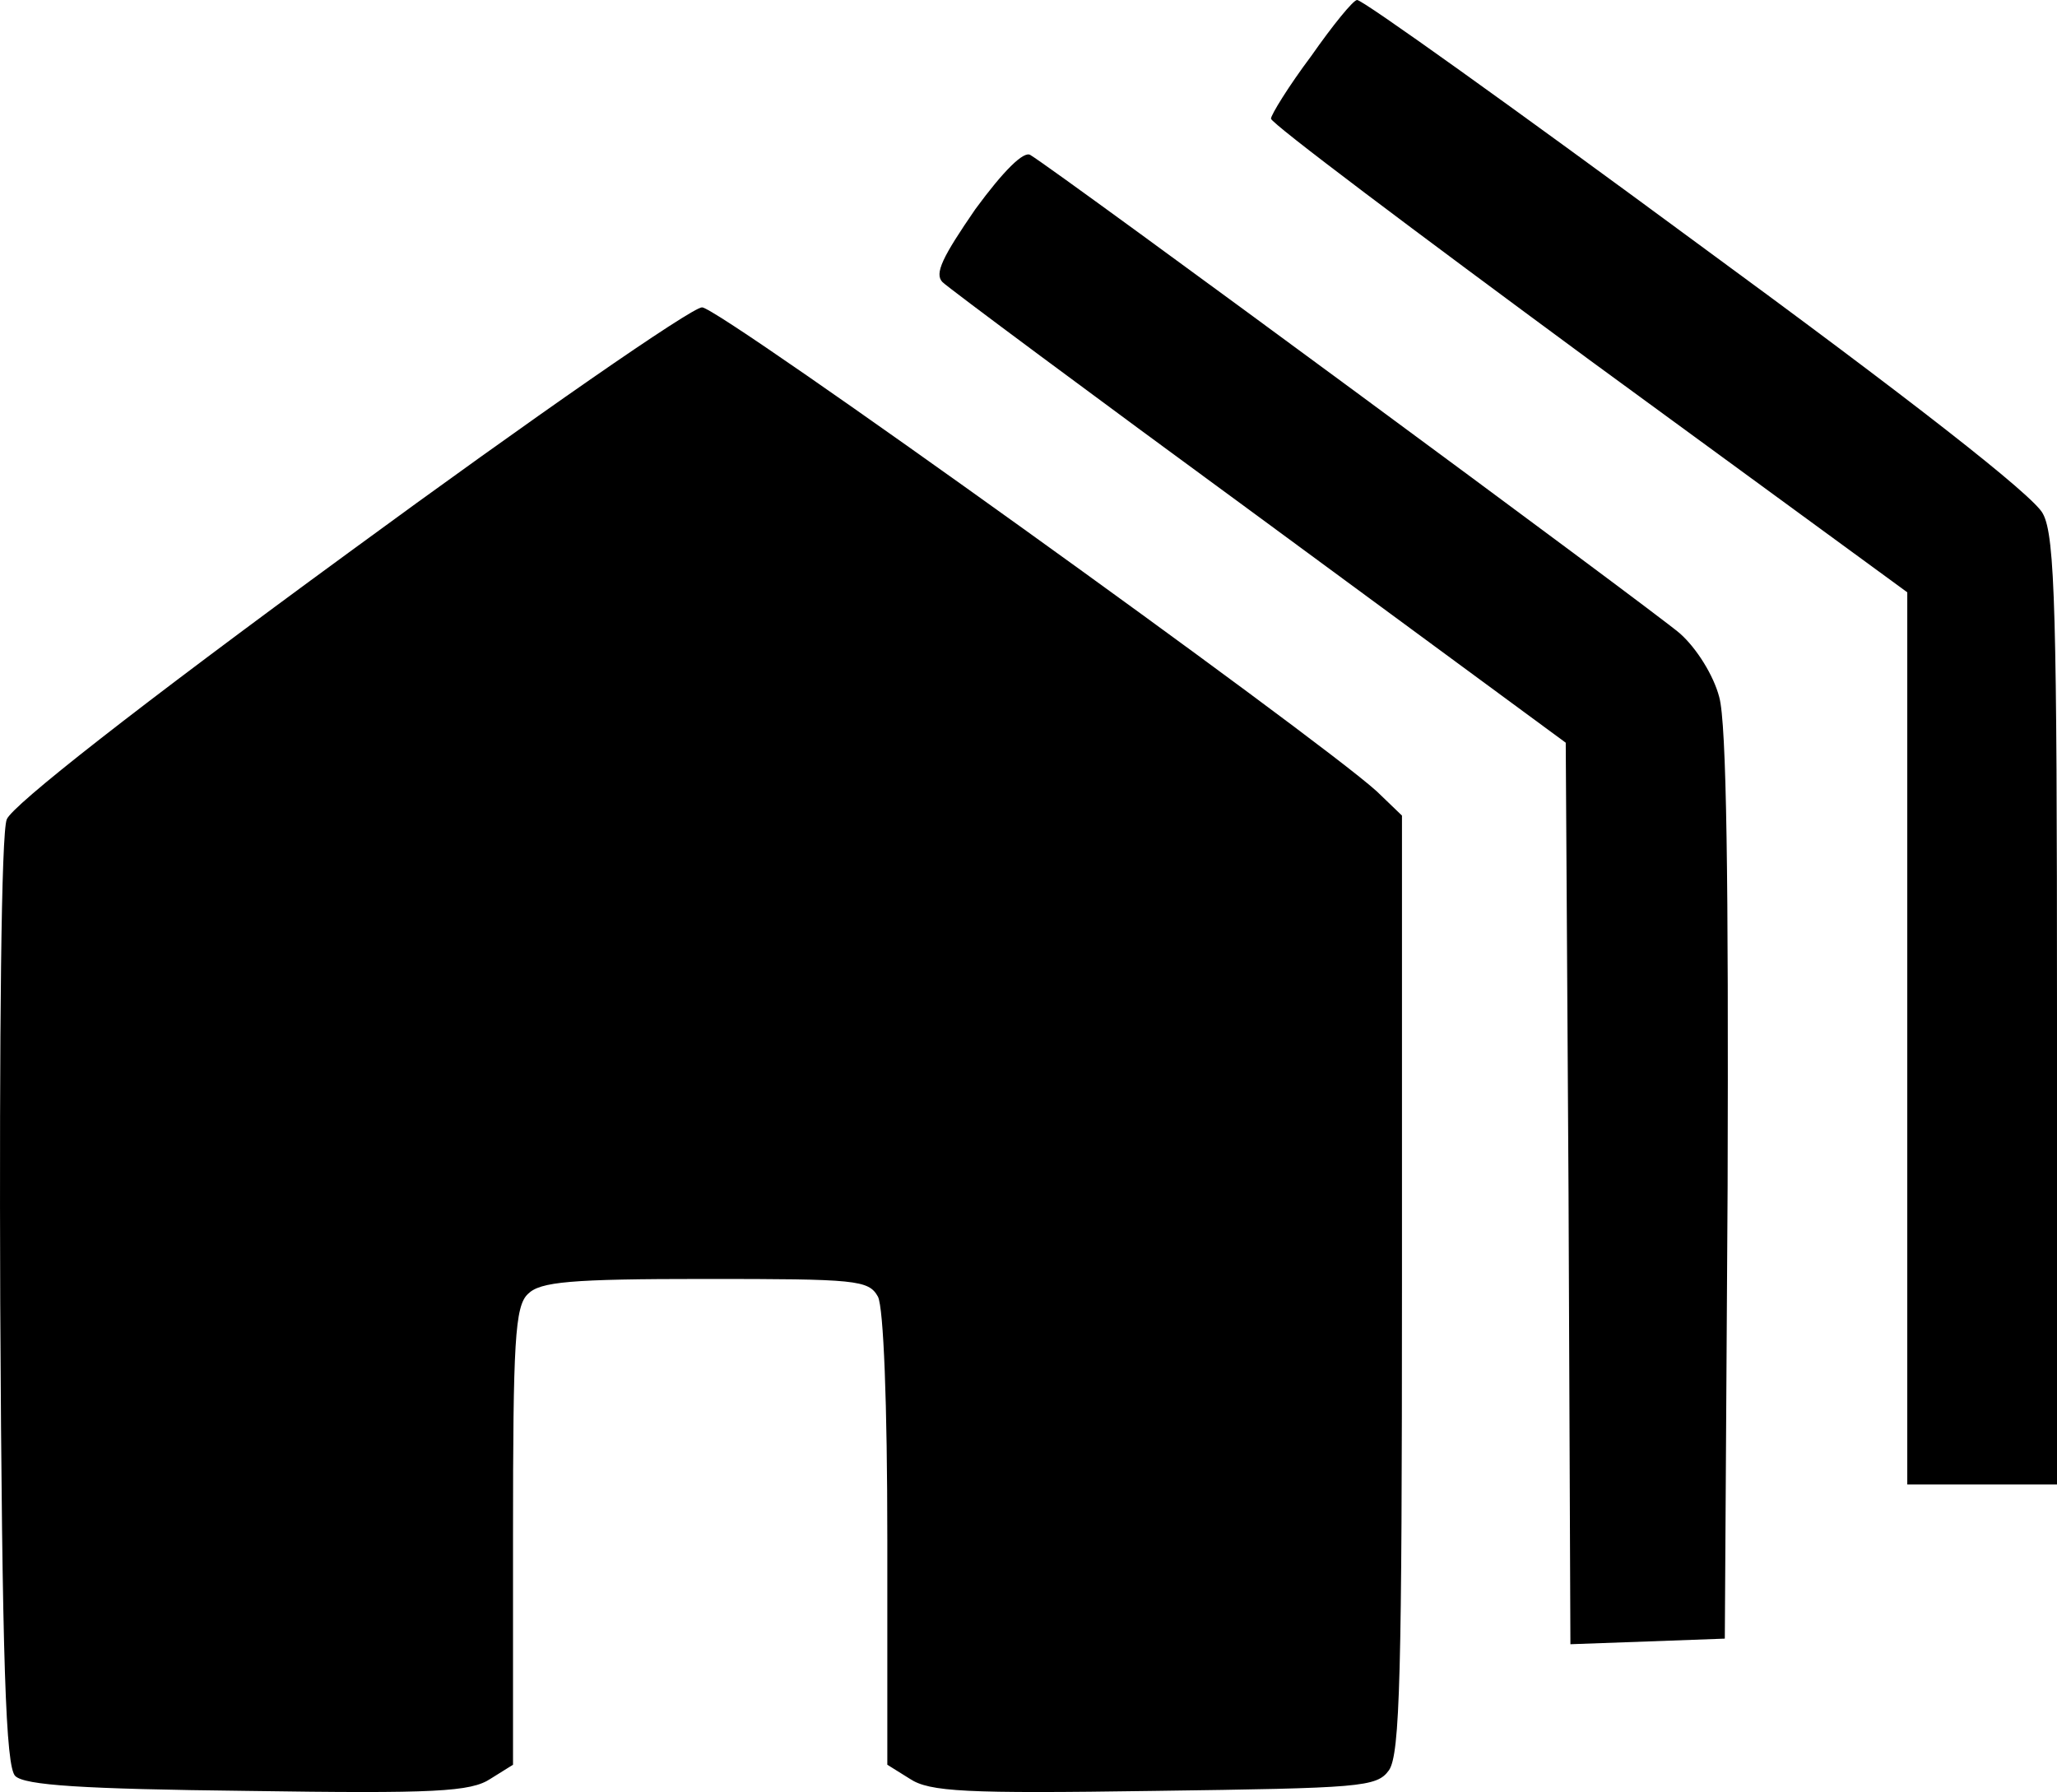
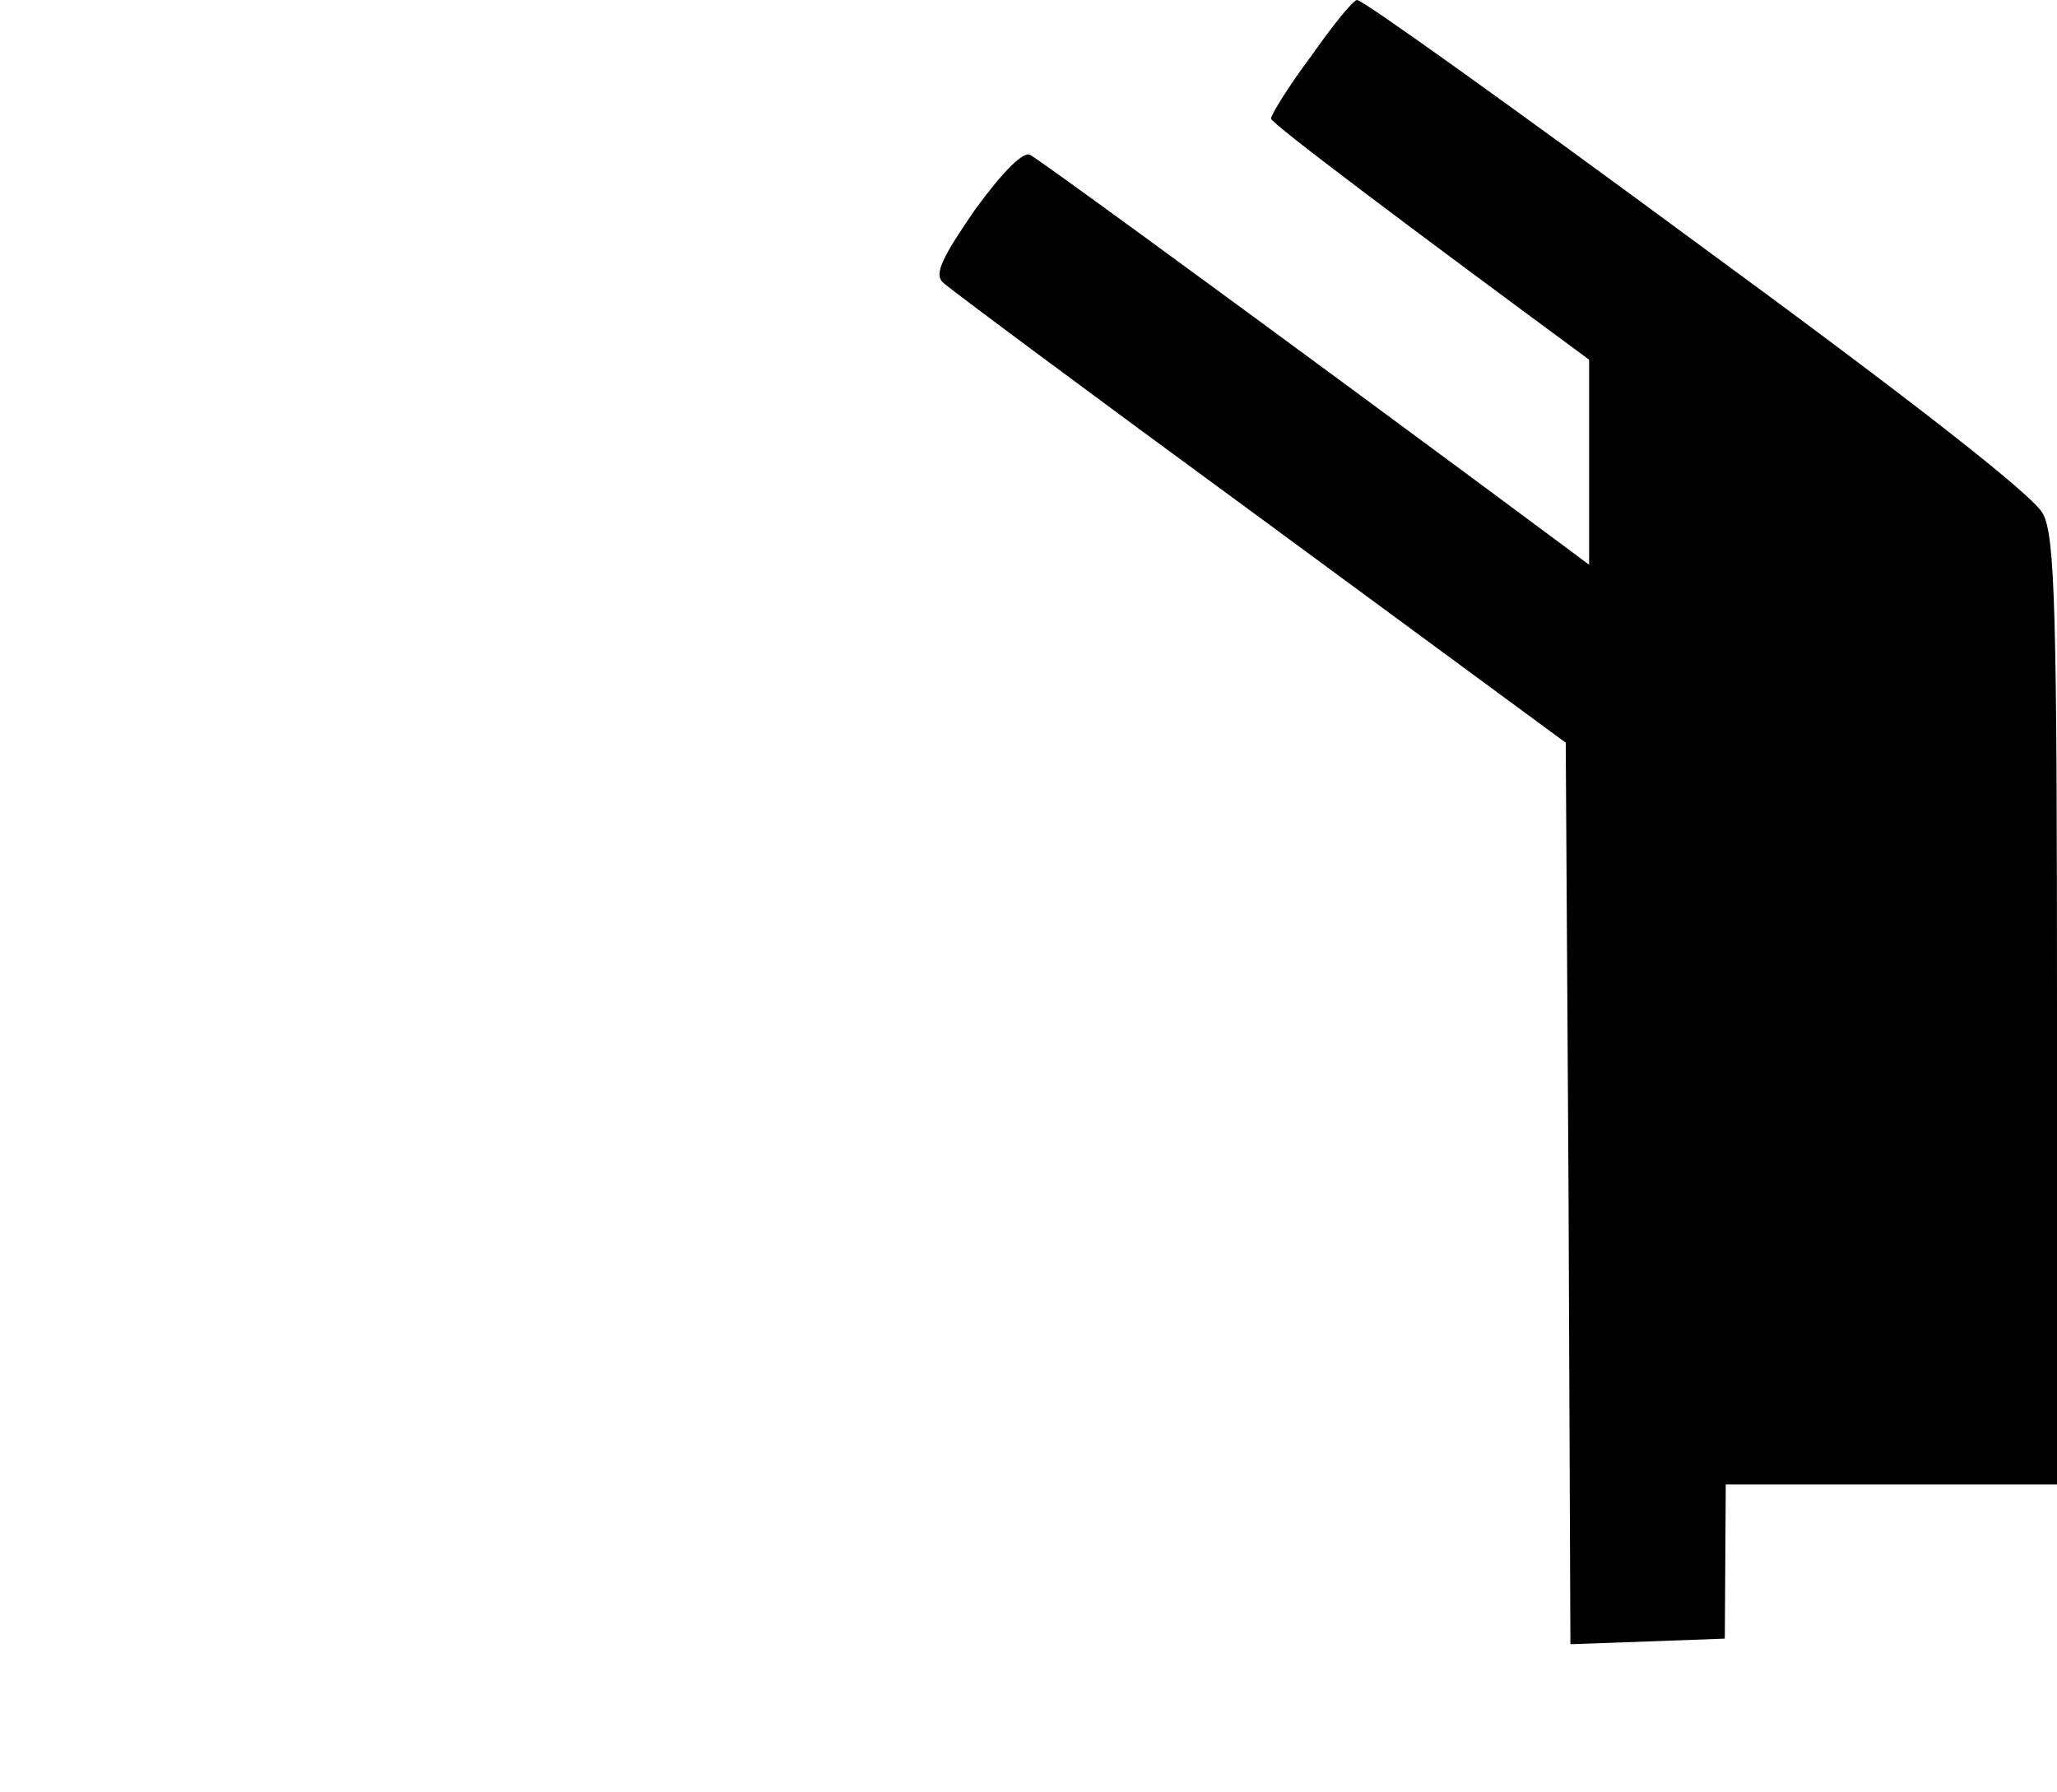
<svg xmlns="http://www.w3.org/2000/svg" width="132" height="115" viewBox="0 0 132 115" fill="none">
-   <path d="M84.142 3.597C82.701 5.516 81.56 7.374 81.56 7.614C81.56 7.914 90.747 14.809 101.976 23.082L122.392 38.01V66.607V95.264H127.196H132V64.988C132 39.449 131.88 34.413 131.099 32.974C130.559 31.835 122.392 25.48 108.882 15.588C97.172 6.955 87.384 -0.06 87.084 0C86.844 0 85.523 1.619 84.142 3.597Z" fill="black" />
+   <path d="M84.142 3.597C82.701 5.516 81.56 7.374 81.56 7.614C81.56 7.914 90.747 14.809 101.976 23.082V66.607V95.264H127.196H132V64.988C132 39.449 131.88 34.413 131.099 32.974C130.559 31.835 122.392 25.48 108.882 15.588C97.172 6.955 87.384 -0.06 87.084 0C86.844 0 85.523 1.619 84.142 3.597Z" fill="black" />
  <path d="M62.585 13.43C60.483 16.487 59.943 17.566 60.483 18.106C60.843 18.465 70.031 25.3 80.839 33.214L100.475 47.662L100.655 76.559L100.775 105.515L105.759 105.336L110.683 105.156L110.863 76.139C110.923 56.655 110.803 46.403 110.323 44.724C109.962 43.346 108.882 41.607 107.801 40.648C106.059 39.149 67.929 11.031 66.127 9.952C65.707 9.653 64.386 10.972 62.585 13.43Z" fill="black" />
-   <path d="M22.413 35.432C8.722 45.444 0.795 51.679 0.435 52.578C0.075 53.417 -0.045 66.547 0.015 83.633C0.135 106.894 0.375 113.369 0.976 113.969C1.576 114.568 5.299 114.808 15.867 114.928C27.937 115.108 30.219 114.988 31.48 114.148L32.921 113.249V98.561C32.921 86.091 33.041 83.813 33.882 83.034C34.662 82.254 36.584 82.074 45.231 82.074C54.959 82.074 55.739 82.134 56.34 83.213C56.7 83.933 56.94 90.048 56.94 98.801V113.249L58.381 114.148C59.642 114.988 61.924 115.108 74.054 114.928C87.324 114.748 88.345 114.688 89.126 113.609C89.846 112.59 89.966 107.374 89.966 82.374V52.338L88.345 50.779C84.442 47.242 46.192 19.724 45.051 19.724C44.39 19.724 34.182 26.799 22.413 35.432Z" fill="black" />
</svg>